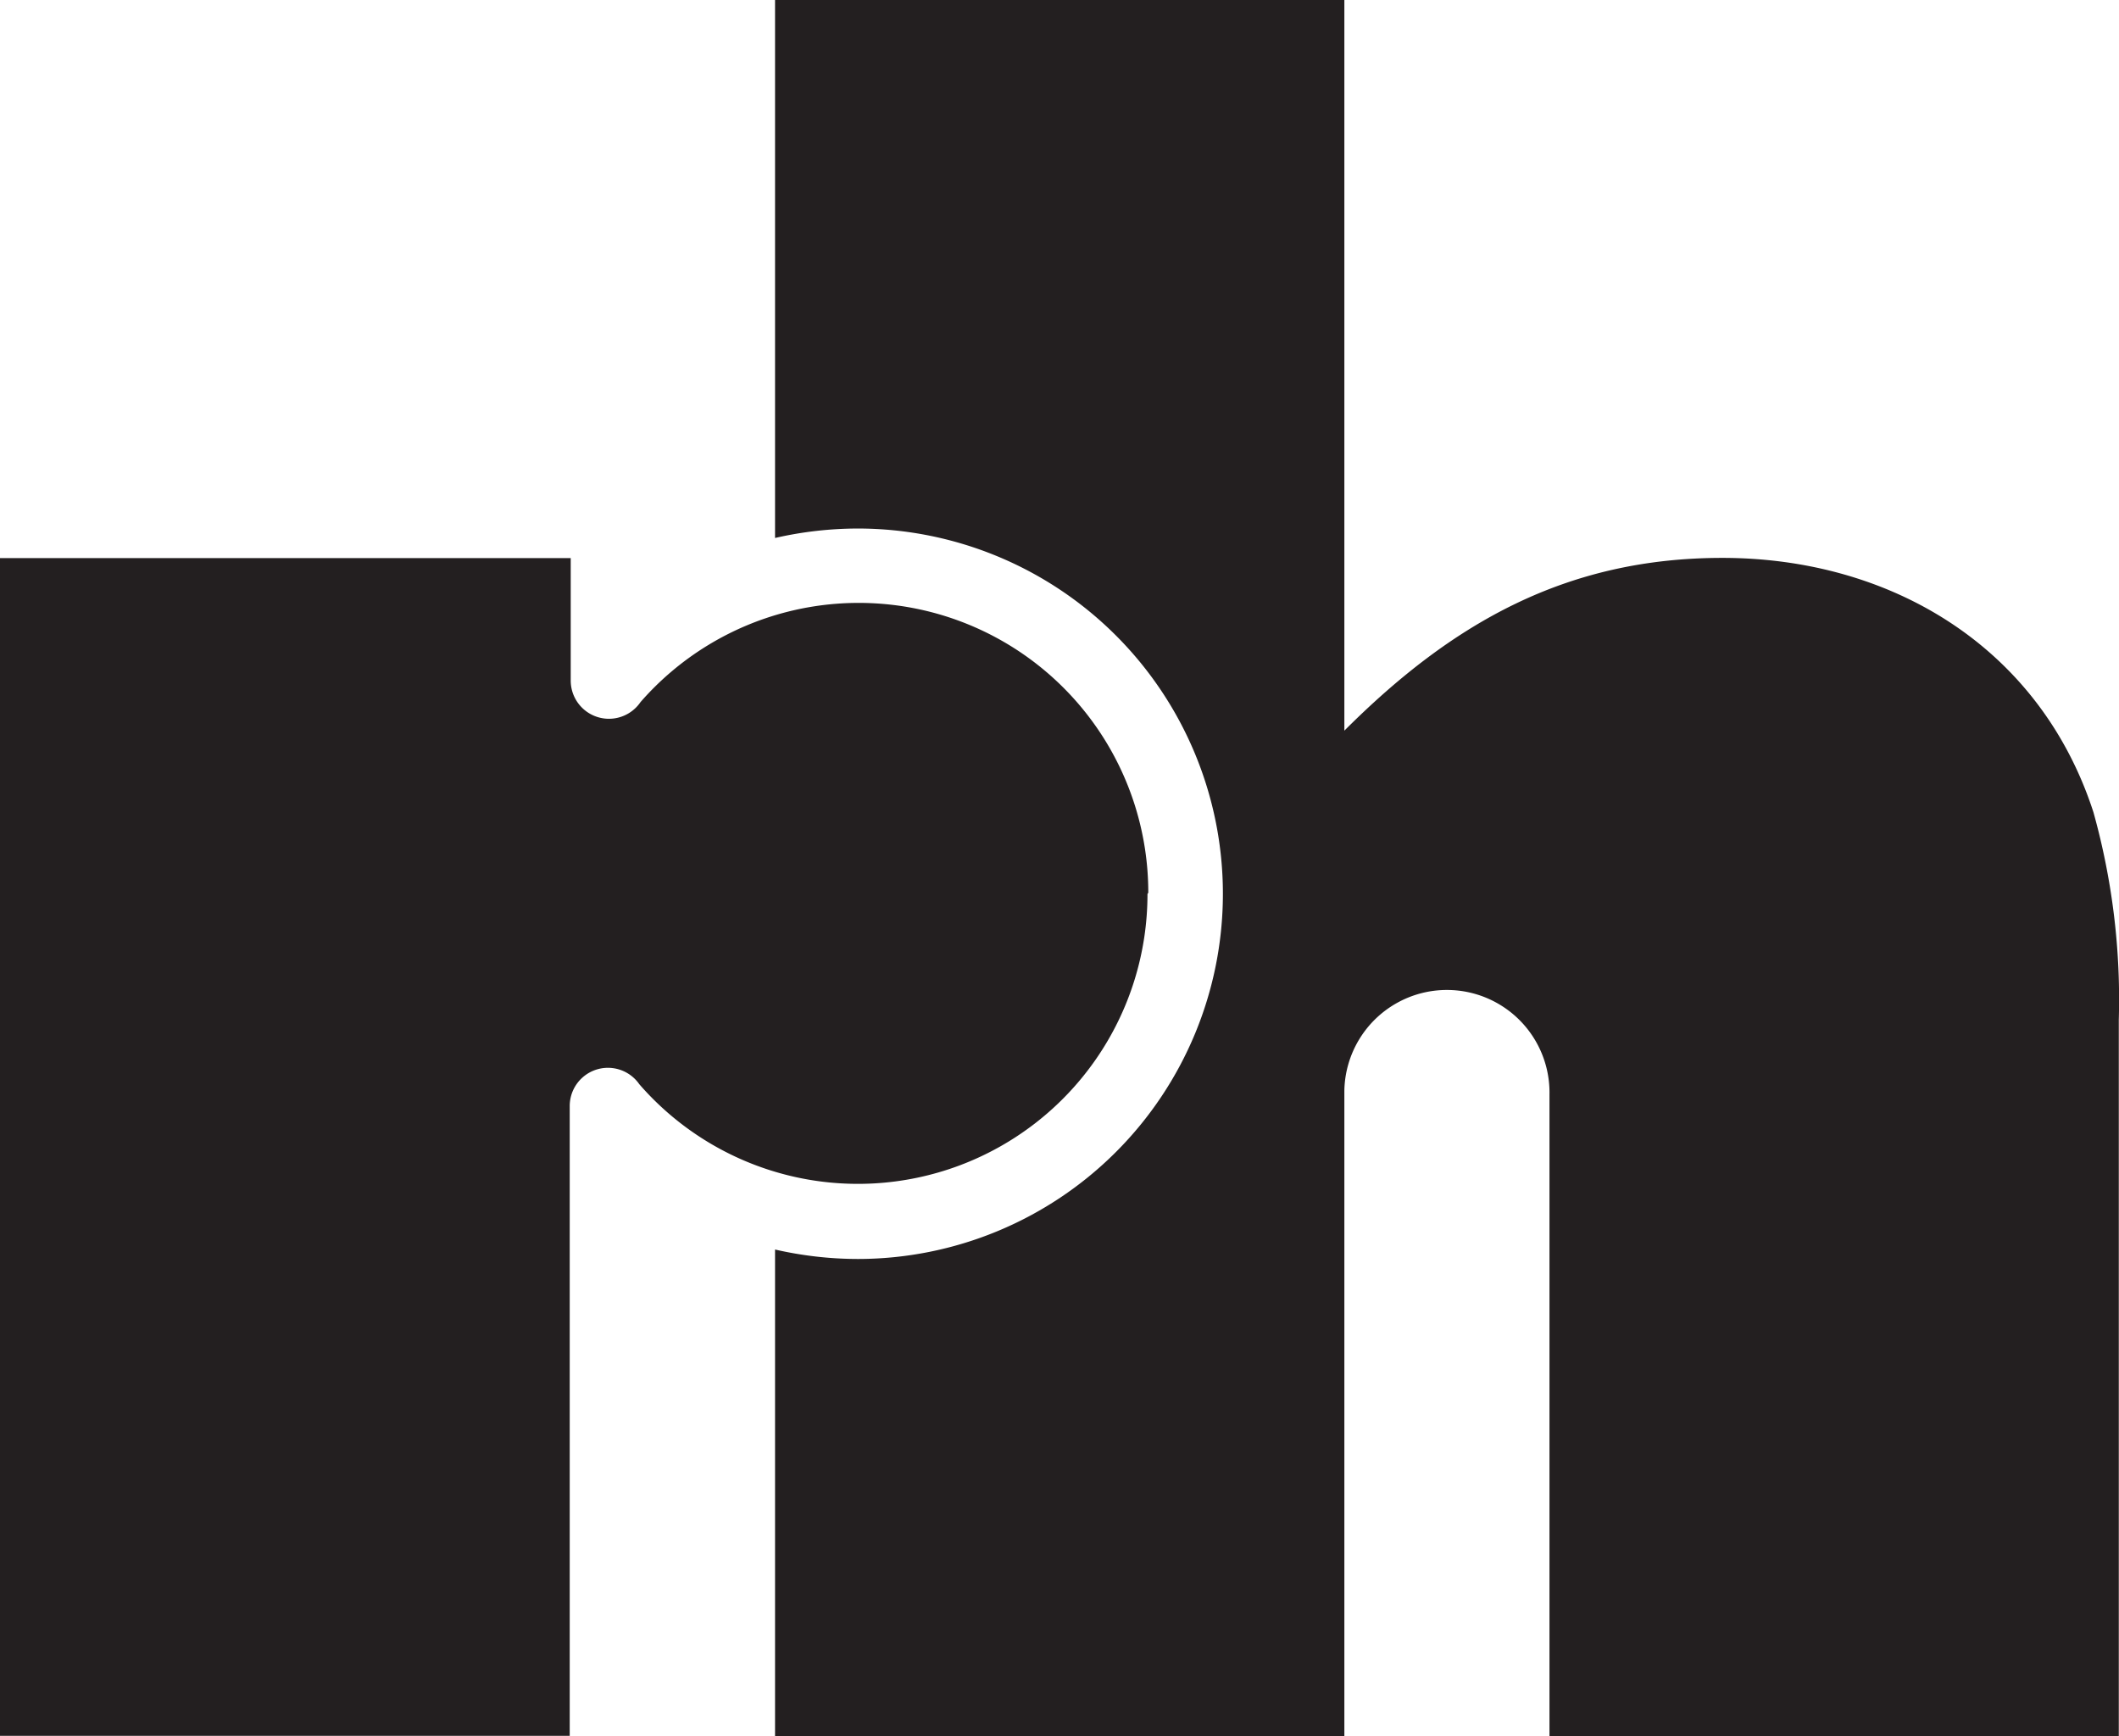
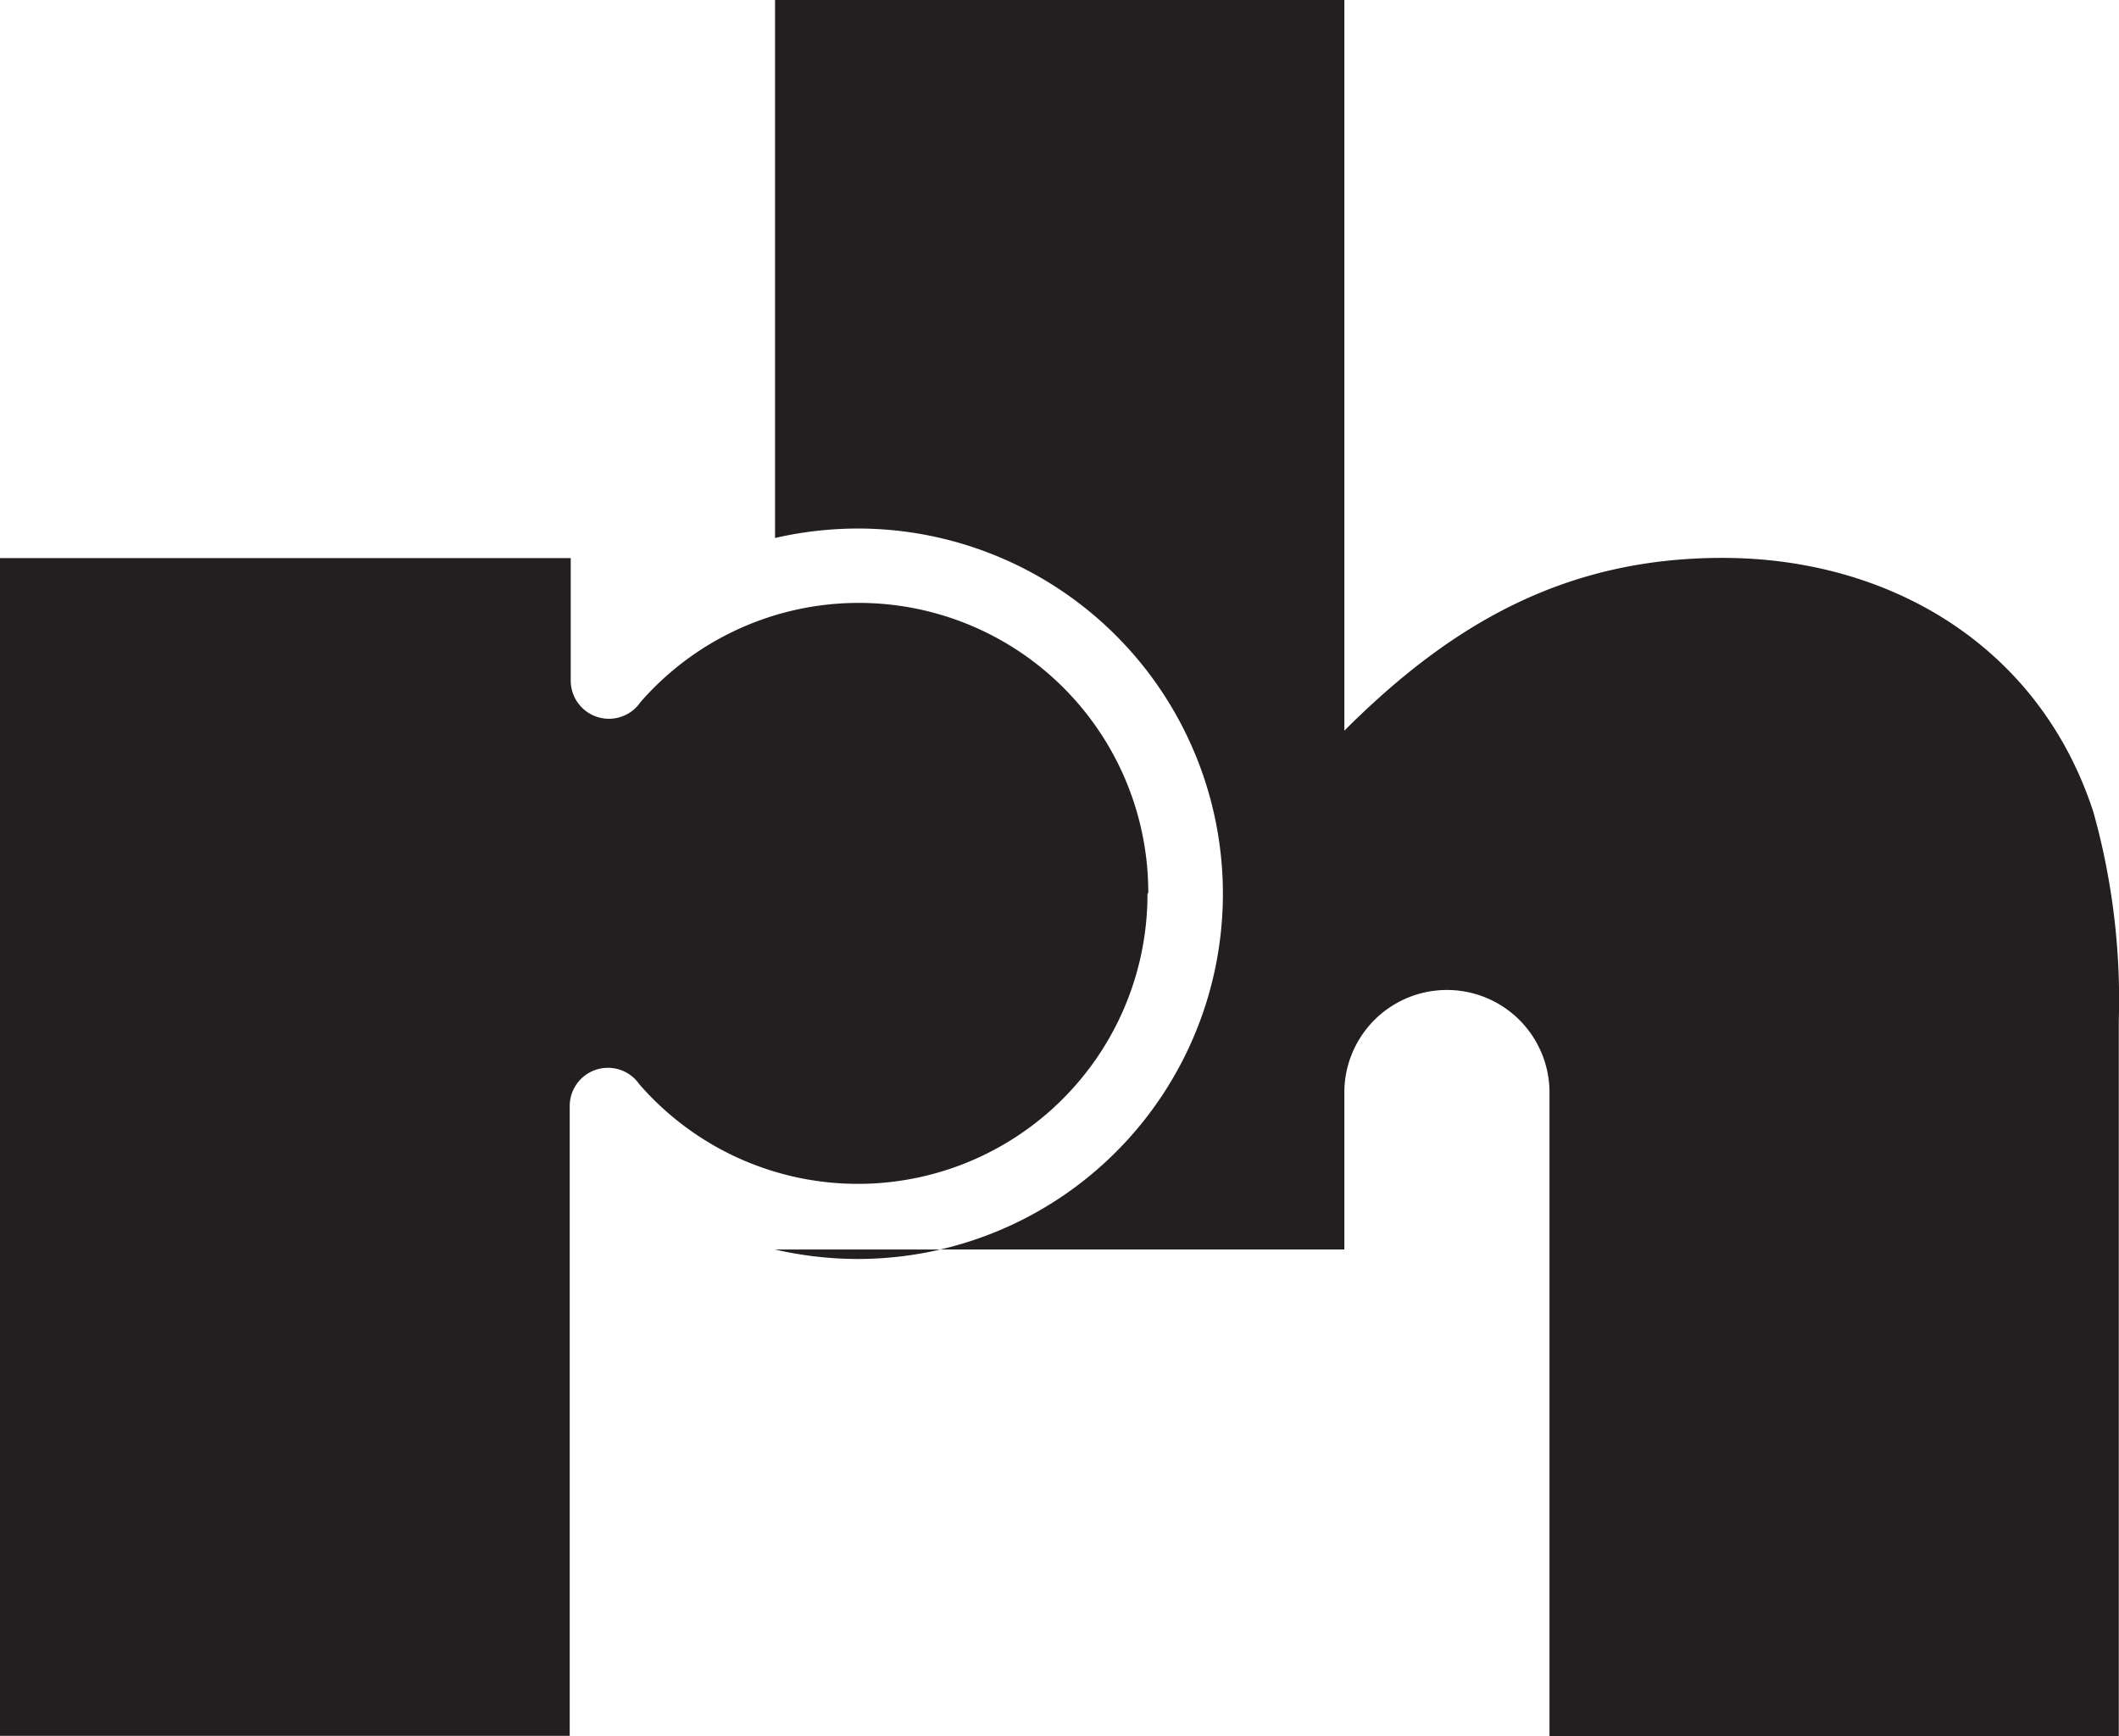
<svg xmlns="http://www.w3.org/2000/svg" id="Lager_1" data-name="Lager 1" viewBox="0 0 105.37 86.33">
  <defs>
    <style>.cls-1{fill:#231f20;}</style>
  </defs>
  <title>RH Logo_black</title>
-   <path class="cls-1" d="M148.84,78c-2.67-8.24-10.1-12.65-18.45-12.65-7.78,0-13.46,3.25-18.8,8.59V37.61H83.28V64.36a18.56,18.56,0,0,1,4.11-.47,18.16,18.16,0,0,1,0,36.32,18.56,18.56,0,0,1-4.11-.47V124h28.31V91.84a5.1,5.1,0,0,1,10.2.19h0V124h28.31V88.32A34.62,34.62,0,0,0,148.84,78Zm-47,4a14.4,14.4,0,0,0-25.25-9.48v0a1.9,1.9,0,0,1-3.47-1.06v-6.1H44.74v58.56H73.07V92.6a1.9,1.9,0,0,1,3.46-1.08h0a14.4,14.4,0,0,0,25.27-9.46Z" transform="translate(-44.74 -37.61)" />
+   <path class="cls-1" d="M148.84,78c-2.67-8.24-10.1-12.65-18.45-12.65-7.78,0-13.46,3.25-18.8,8.59V37.61H83.28V64.36a18.56,18.56,0,0,1,4.11-.47,18.16,18.16,0,0,1,0,36.32,18.56,18.56,0,0,1-4.11-.47h28.31V91.84a5.1,5.1,0,0,1,10.2.19h0V124h28.31V88.32A34.62,34.62,0,0,0,148.84,78Zm-47,4a14.4,14.4,0,0,0-25.25-9.48v0a1.9,1.9,0,0,1-3.47-1.06v-6.1H44.74v58.56H73.07V92.6a1.9,1.9,0,0,1,3.46-1.08h0a14.4,14.4,0,0,0,25.27-9.46Z" transform="translate(-44.74 -37.61)" />
</svg>